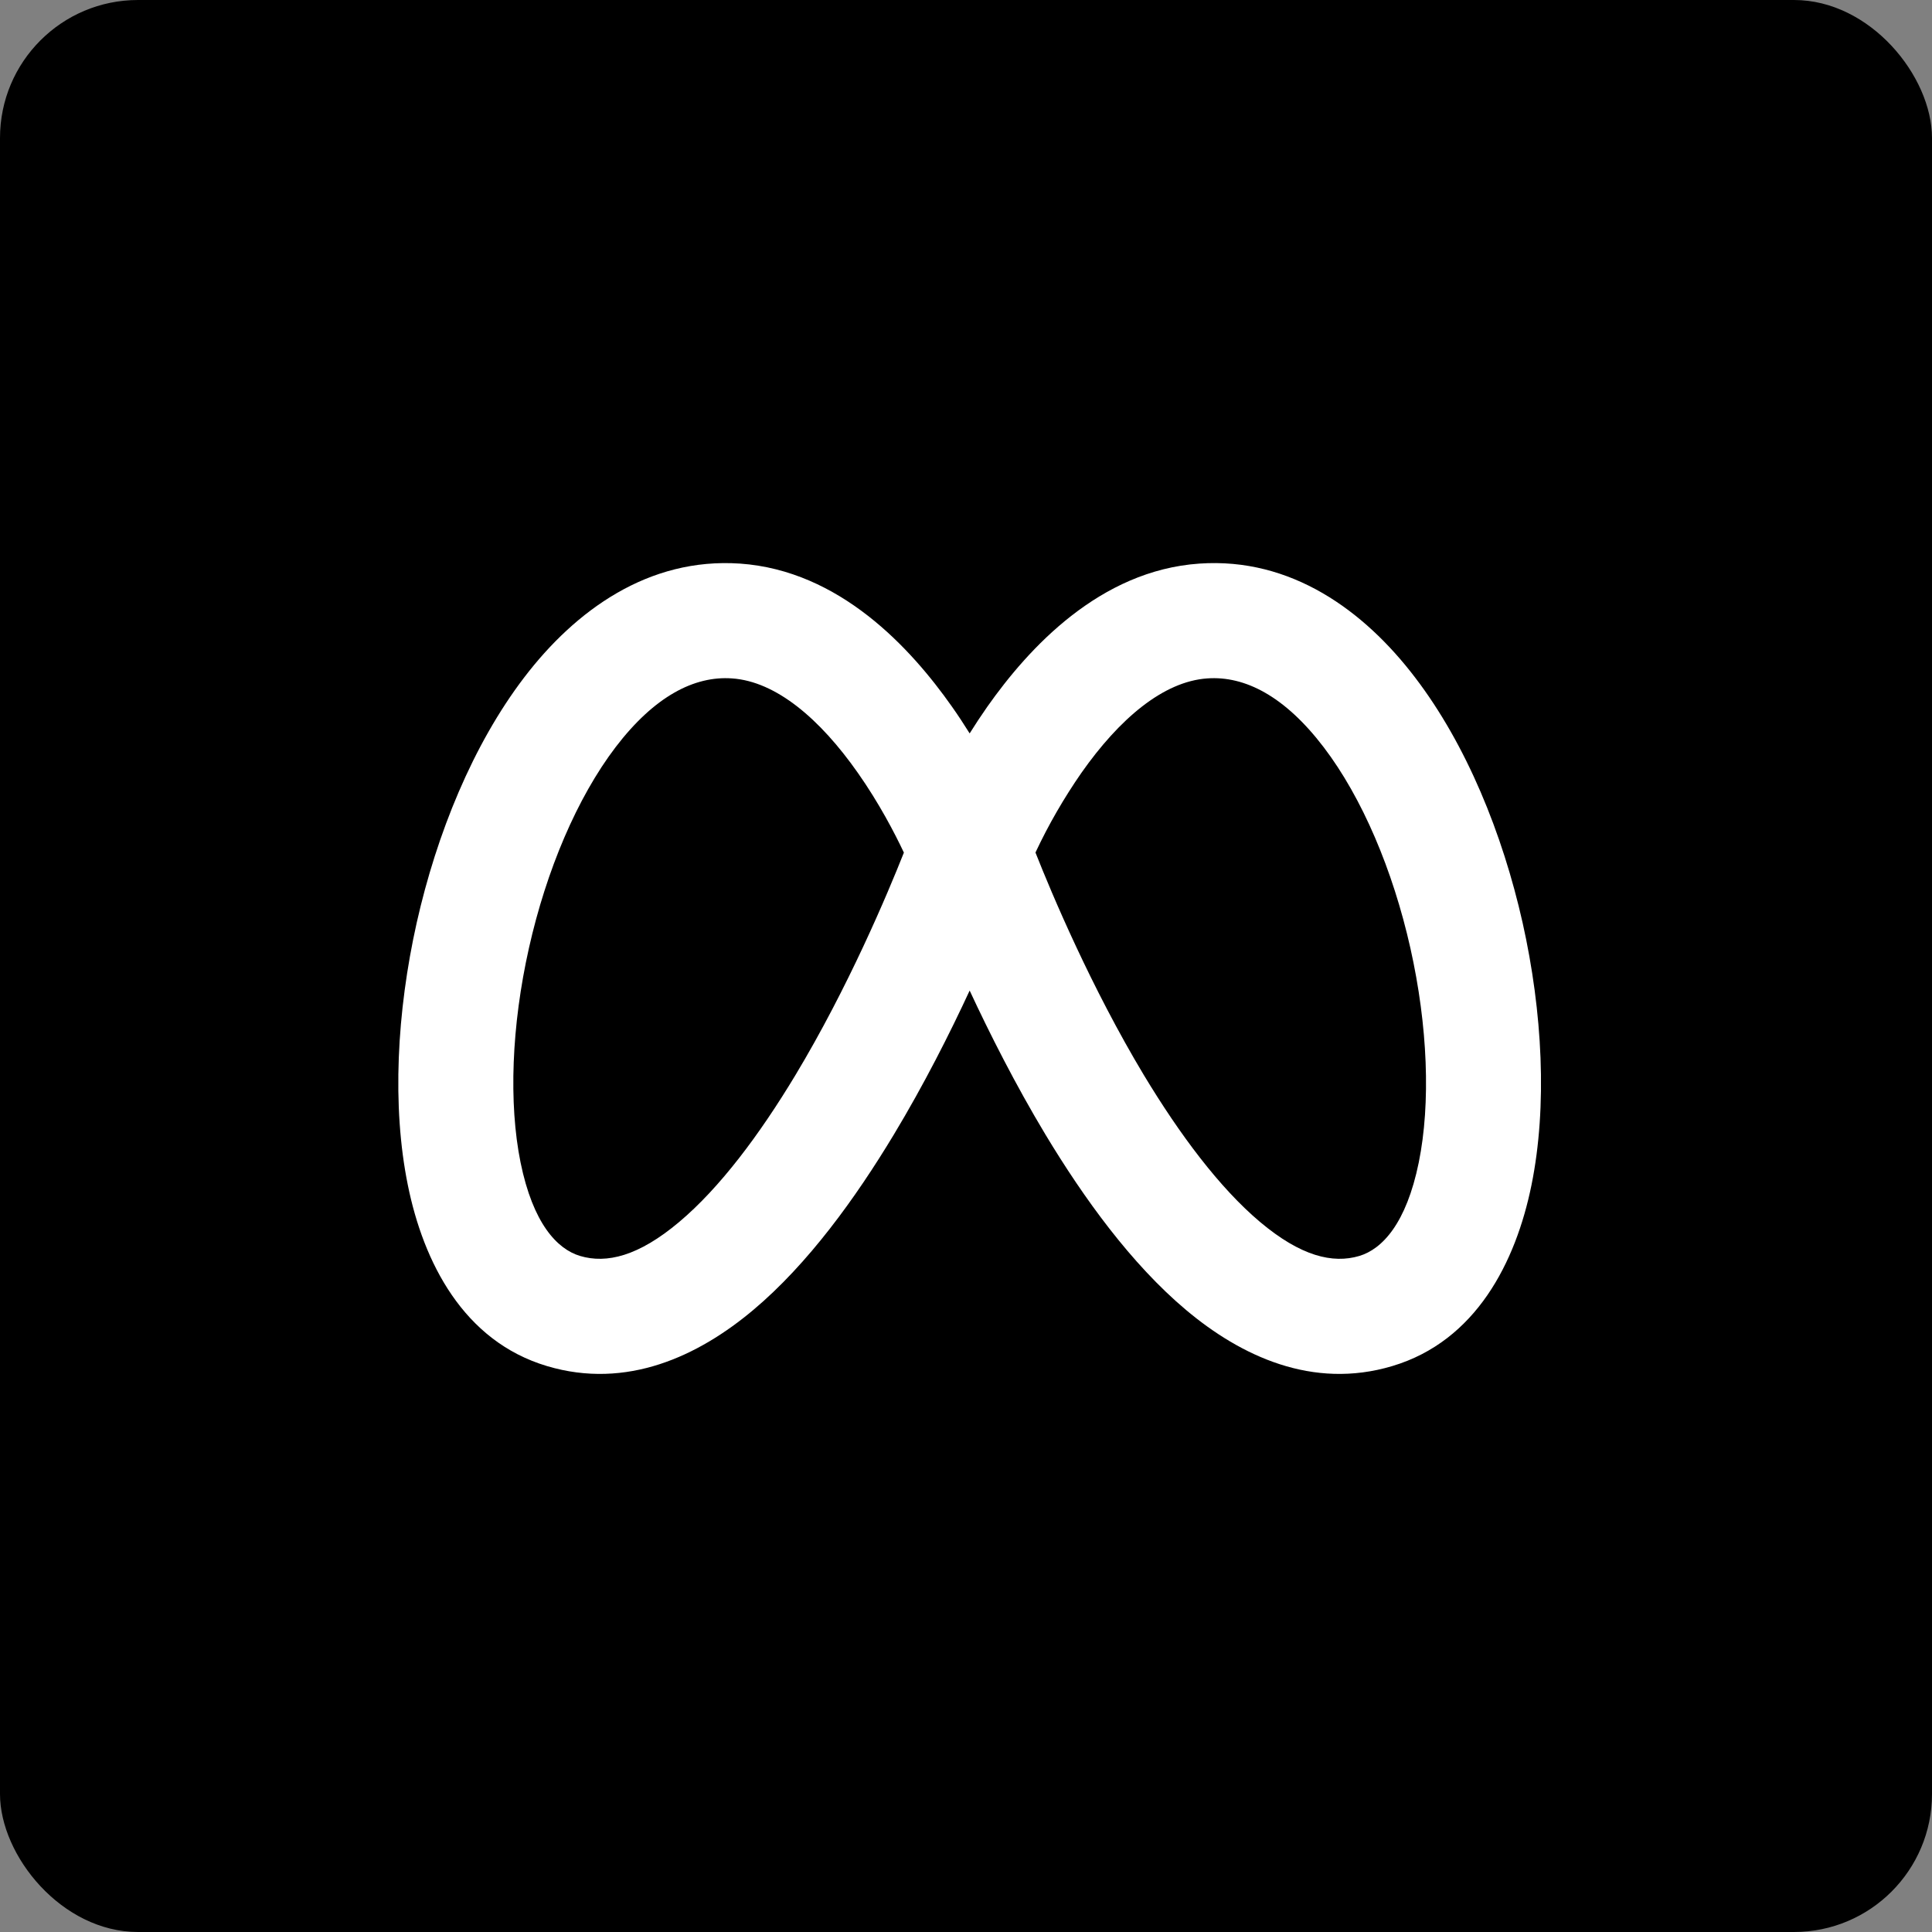
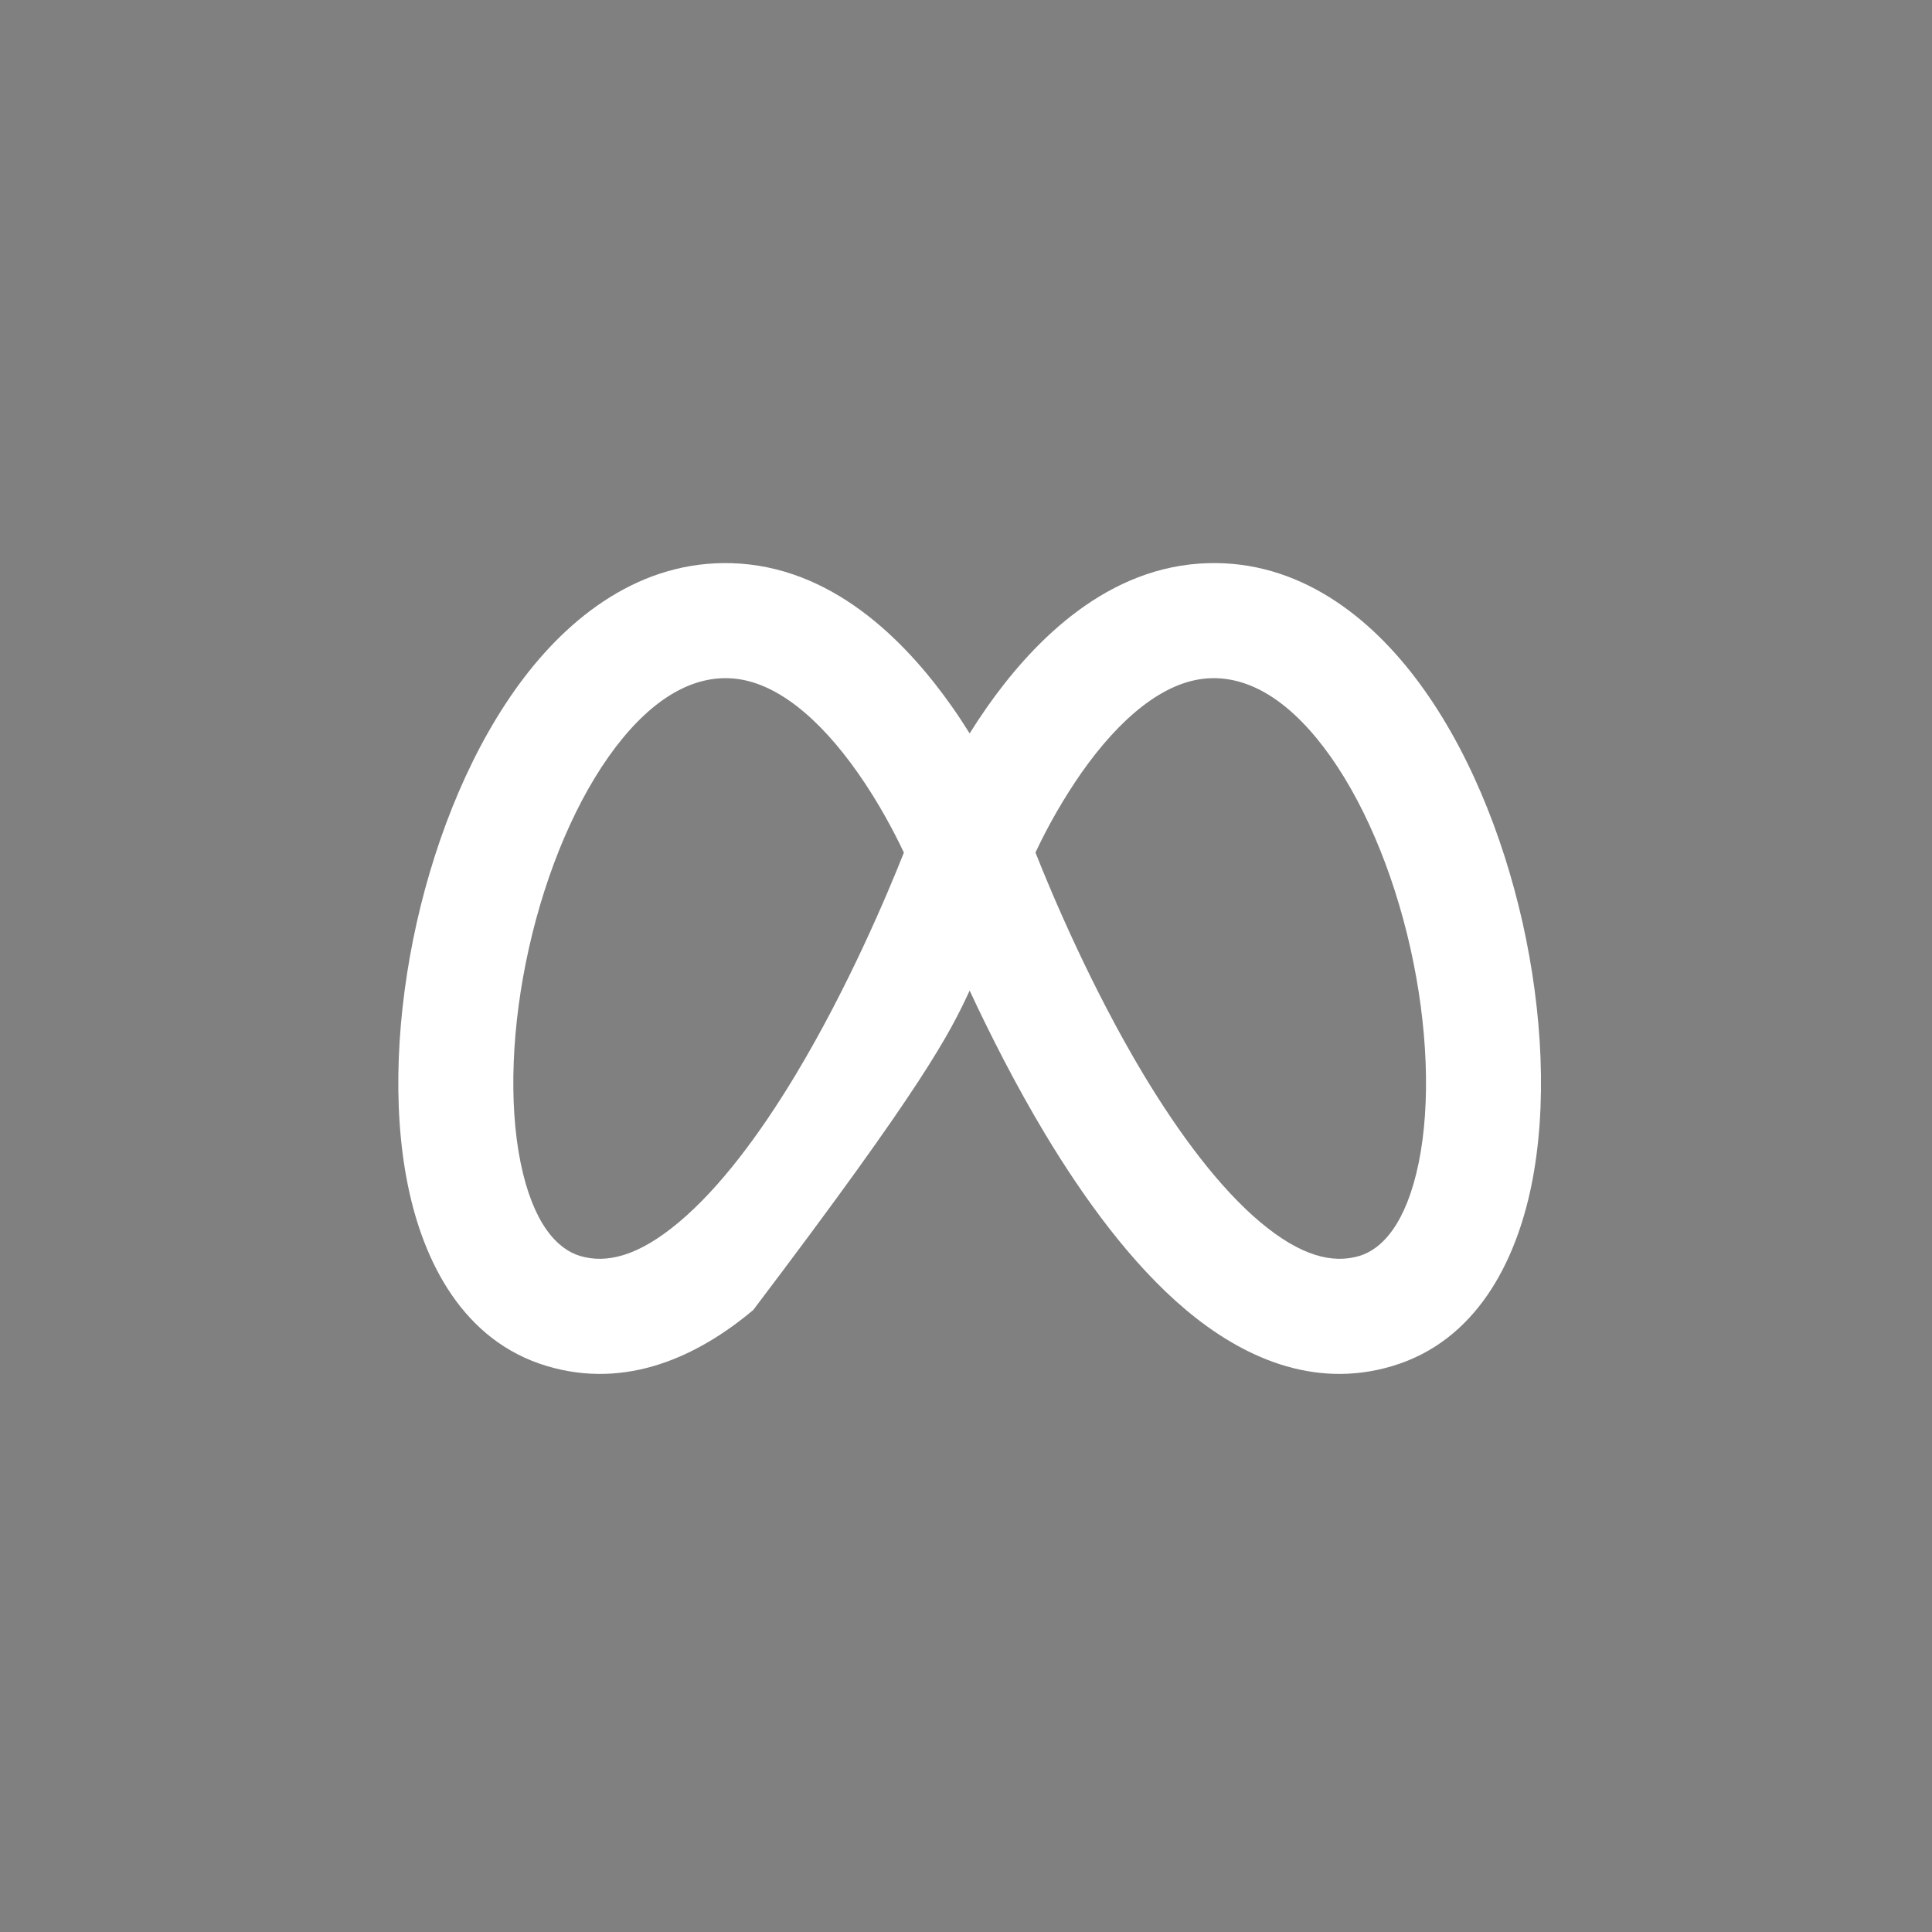
<svg xmlns="http://www.w3.org/2000/svg" width="28" height="28" viewBox="0 0 28 28" fill="none">
  <rect x="0" y="0" width="28" height="28" fill="#808080" stroke="none" />
-   <rect width="28" height="28" rx="2" fill="black" />
  <g clip-path="url(#clip0_54_113)">
-     <path fill-rule="evenodd" clip-rule="evenodd" d="M10.725 8.168C9.396 8.077 8.337 8.848 7.597 9.818C6.853 10.793 6.329 12.084 6.039 13.374C5.751 14.663 5.678 16.032 5.911 17.177C6.137 18.291 6.714 19.436 7.927 19.798C9.085 20.144 10.123 19.652 10.917 18.985C11.712 18.317 12.4 17.363 12.955 16.442C13.39 15.72 13.762 14.984 14.053 14.356C14.345 14.983 14.717 15.72 15.151 16.442C15.706 17.363 16.394 18.317 17.189 18.985C17.983 19.652 19.021 20.144 20.178 19.798C21.392 19.436 21.968 18.291 22.195 17.177C22.428 16.032 22.355 14.663 22.067 13.374C21.777 12.084 21.253 10.792 20.508 9.818C19.769 8.848 18.711 8.076 17.382 8.168C15.937 8.268 14.907 9.393 14.309 10.242C14.22 10.369 14.135 10.498 14.053 10.629C13.971 10.498 13.886 10.368 13.797 10.242C13.199 9.392 12.17 8.269 10.725 8.168ZM13.1 12.356C12.864 12.952 12.292 14.312 11.527 15.583C11.009 16.443 10.432 17.215 9.843 17.71C9.254 18.206 8.792 18.317 8.406 18.202C8.076 18.103 7.725 17.735 7.544 16.846C7.371 15.99 7.413 14.867 7.666 13.739C7.919 12.612 8.364 11.561 8.922 10.828C9.485 10.091 10.063 9.793 10.609 9.832C11.248 9.876 11.884 10.419 12.432 11.2C12.739 11.636 12.968 12.077 13.099 12.355L13.1 12.356ZM15.007 12.356C15.242 12.952 15.815 14.312 16.579 15.583C17.098 16.443 17.674 17.215 18.262 17.71C18.852 18.206 19.314 18.317 19.701 18.202C20.03 18.103 20.381 17.735 20.562 16.846C20.736 15.99 20.693 14.867 20.44 13.739C20.187 12.612 19.742 11.561 19.183 10.828C18.621 10.091 18.043 9.793 17.497 9.832C16.858 9.876 16.222 10.419 15.673 11.2C15.419 11.566 15.196 11.952 15.007 12.355V12.356Z" fill="white" />
+     <path fill-rule="evenodd" clip-rule="evenodd" d="M10.725 8.168C9.396 8.077 8.337 8.848 7.597 9.818C6.853 10.793 6.329 12.084 6.039 13.374C5.751 14.663 5.678 16.032 5.911 17.177C6.137 18.291 6.714 19.436 7.927 19.798C9.085 20.144 10.123 19.652 10.917 18.985C13.39 15.72 13.762 14.984 14.053 14.356C14.345 14.983 14.717 15.72 15.151 16.442C15.706 17.363 16.394 18.317 17.189 18.985C17.983 19.652 19.021 20.144 20.178 19.798C21.392 19.436 21.968 18.291 22.195 17.177C22.428 16.032 22.355 14.663 22.067 13.374C21.777 12.084 21.253 10.792 20.508 9.818C19.769 8.848 18.711 8.076 17.382 8.168C15.937 8.268 14.907 9.393 14.309 10.242C14.22 10.369 14.135 10.498 14.053 10.629C13.971 10.498 13.886 10.368 13.797 10.242C13.199 9.392 12.17 8.269 10.725 8.168ZM13.1 12.356C12.864 12.952 12.292 14.312 11.527 15.583C11.009 16.443 10.432 17.215 9.843 17.71C9.254 18.206 8.792 18.317 8.406 18.202C8.076 18.103 7.725 17.735 7.544 16.846C7.371 15.99 7.413 14.867 7.666 13.739C7.919 12.612 8.364 11.561 8.922 10.828C9.485 10.091 10.063 9.793 10.609 9.832C11.248 9.876 11.884 10.419 12.432 11.2C12.739 11.636 12.968 12.077 13.099 12.355L13.1 12.356ZM15.007 12.356C15.242 12.952 15.815 14.312 16.579 15.583C17.098 16.443 17.674 17.215 18.262 17.71C18.852 18.206 19.314 18.317 19.701 18.202C20.03 18.103 20.381 17.735 20.562 16.846C20.736 15.99 20.693 14.867 20.44 13.739C20.187 12.612 19.742 11.561 19.183 10.828C18.621 10.091 18.043 9.793 17.497 9.832C16.858 9.876 16.222 10.419 15.673 11.2C15.419 11.566 15.196 11.952 15.007 12.355V12.356Z" fill="white" />
  </g>
  <defs>
    <clipPath id="clip0_54_113">
      <rect width="20" height="20" fill="white" transform="translate(4 4)" />
    </clipPath>
  </defs>
</svg>